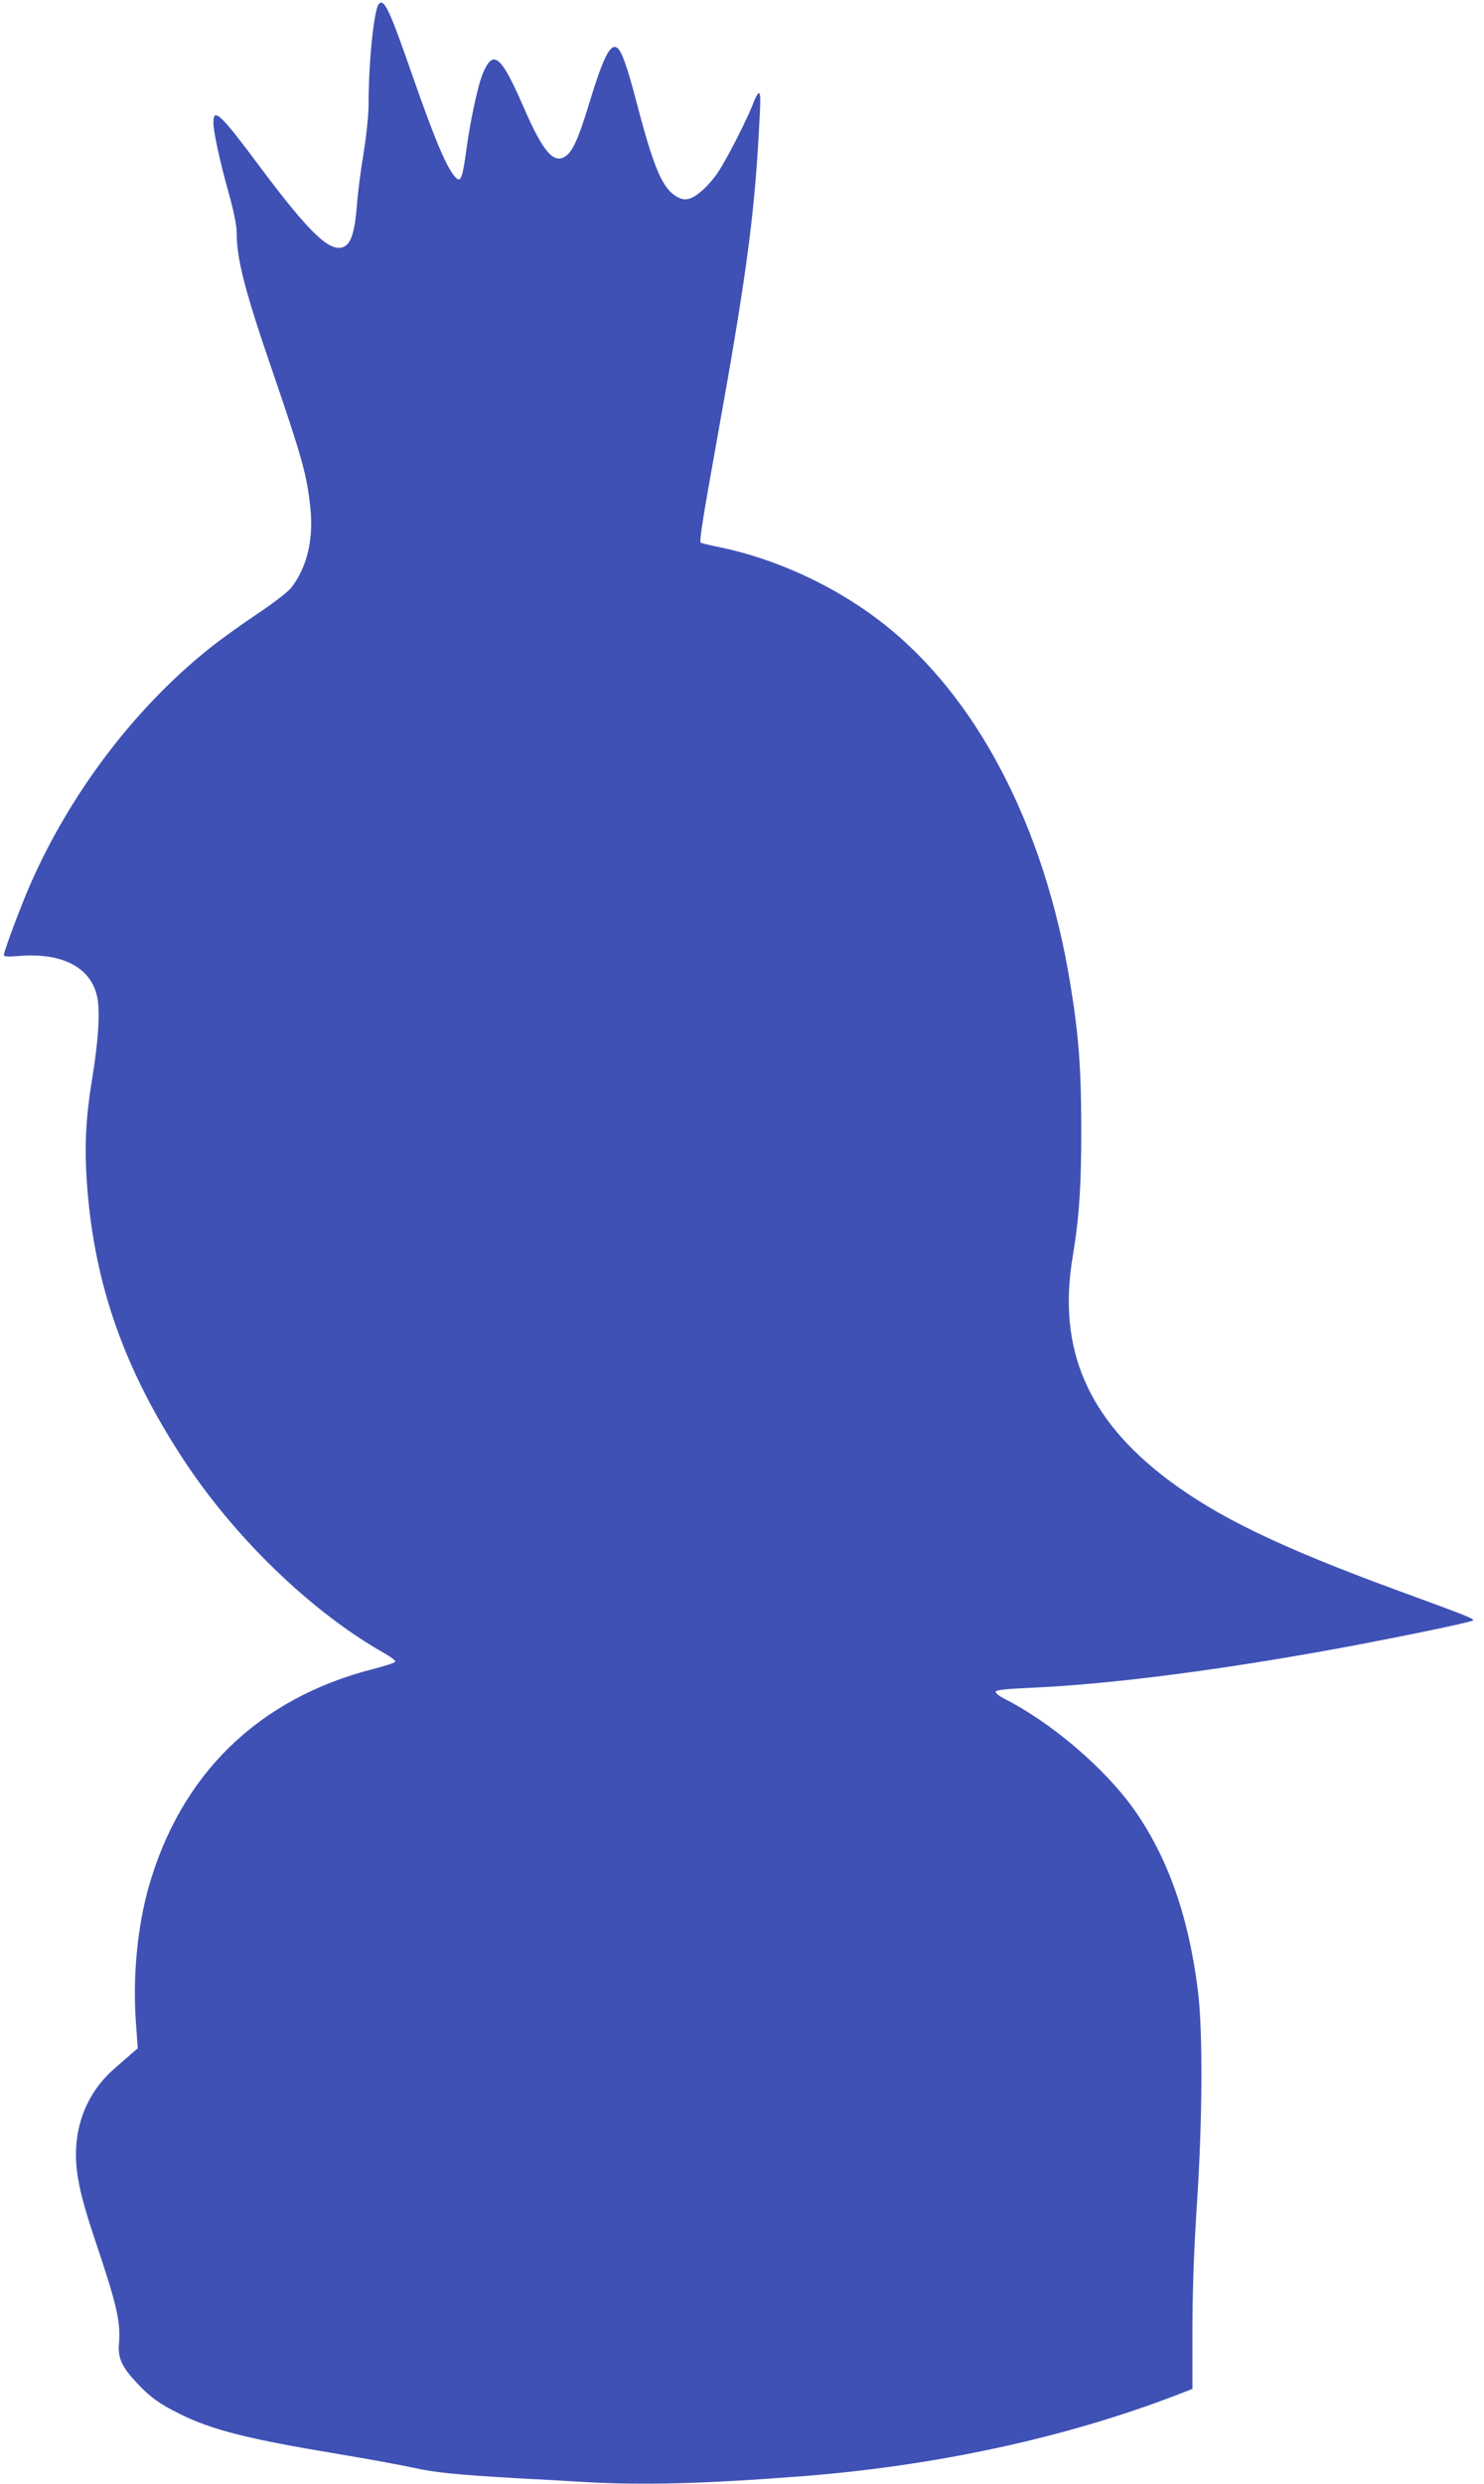
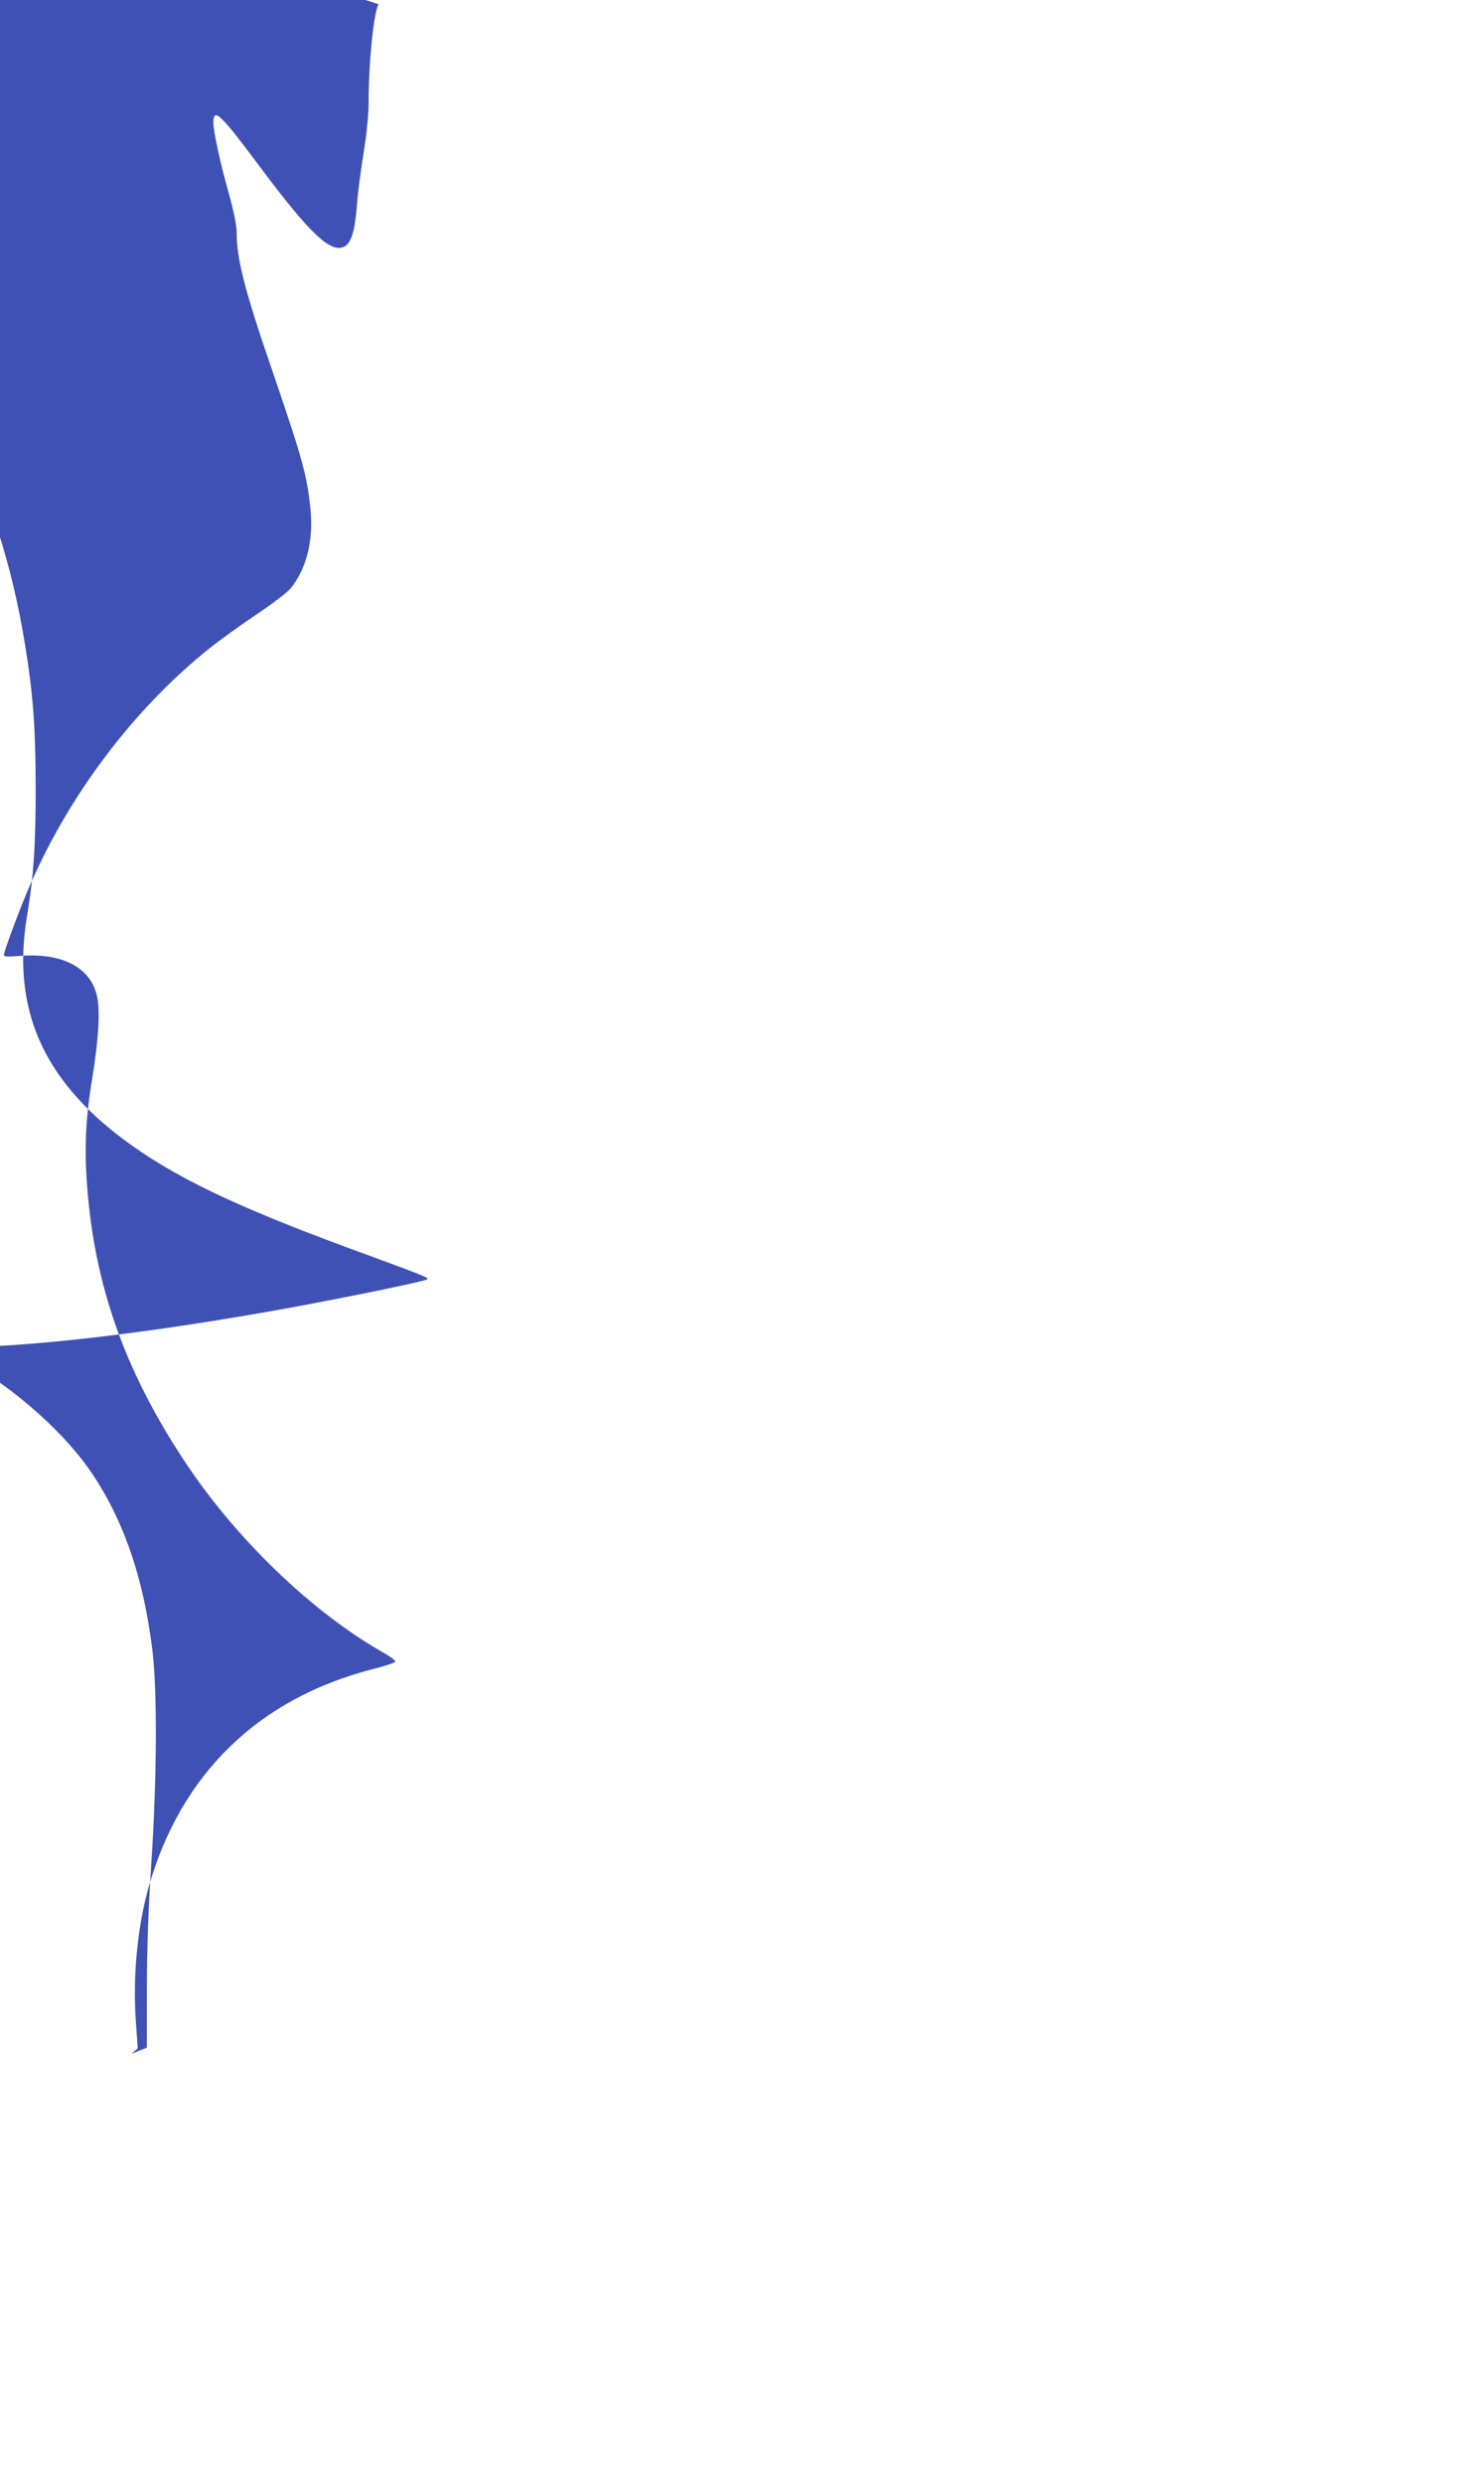
<svg xmlns="http://www.w3.org/2000/svg" version="1.0" width="765pt" height="1280pt" viewBox="0 0 765 1280" preserveAspectRatio="xMidYMid meet">
  <g transform="translate(0,1280) scale(0.1,-0.1)" fill="#3f51b5" stroke="none">
-     <path d="M1952 12778 c-24 -31 -52 -295 -52 -513 0 -59 -11 -161 -25 -250 -14 -82 -30 -204 -35 -271 -10 -133 -29 -195 -64 -214 -70 -37 -175 62 -429 401 -210 282 -247 318 -247 237 0 -46 35 -208 80 -366 25 -91 40 -163 40 -200 0 -137 42 -301 185 -716 153 -447 177 -533 195 -704 17 -163 -18 -308 -100 -412 -17 -21 -96 -82 -176 -135 -81 -54 -192 -134 -248 -179 -384 -308 -715 -745 -921 -1216 -49 -112 -135 -342 -135 -361 0 -9 22 -10 79 -5 222 18 370 -59 402 -211 16 -77 6 -228 -26 -423 -33 -198 -41 -355 -26 -550 38 -510 192 -948 498 -1413 266 -405 662 -786 1036 -997 32 -18 56 -37 55 -42 -2 -6 -53 -23 -113 -38 -592 -151 -993 -541 -1159 -1125 -57 -202 -82 -457 -66 -687 l10 -143 -33 -28 c-17 -16 -58 -50 -89 -78 -116 -101 -185 -243 -195 -398 -8 -124 16 -242 96 -481 114 -338 134 -424 124 -541 -6 -70 17 -119 96 -202 67 -71 113 -104 218 -156 165 -82 349 -129 814 -206 151 -25 324 -57 384 -70 115 -26 228 -37 535 -55 102 -5 262 -14 357 -20 297 -17 611 -9 1118 30 693 54 1360 199 1932 419 l80 31 0 303 c0 201 8 417 23 647 29 437 31 887 6 1095 -47 387 -156 696 -333 945 -150 210 -423 443 -661 564 -29 15 -52 32 -49 39 2 8 53 14 163 19 409 17 970 88 1604 204 303 56 682 134 693 144 9 8 -29 23 -398 158 -598 220 -917 374 -1174 567 -414 312 -570 674 -492 1145 35 211 45 367 45 670 -1 306 -13 472 -55 730 -132 822 -487 1501 -984 1881 -237 182 -538 320 -824 379 -51 10 -96 21 -99 24 -7 8 8 109 84 531 145 803 190 1131 214 1550 12 210 12 235 1 235 -4 0 -16 -21 -26 -47 -29 -79 -140 -297 -184 -361 -48 -71 -112 -128 -152 -137 -20 -5 -40 -1 -61 12 -73 42 -118 148 -204 476 -50 193 -80 277 -103 291 -35 22 -70 -46 -141 -278 -57 -189 -88 -258 -126 -282 -60 -40 -115 24 -215 254 -116 267 -156 300 -209 176 -25 -57 -65 -243 -85 -389 -19 -143 -29 -173 -50 -155 -45 37 -108 184 -230 534 -119 341 -145 397 -173 364z" />
+     <path d="M1952 12778 c-24 -31 -52 -295 -52 -513 0 -59 -11 -161 -25 -250 -14 -82 -30 -204 -35 -271 -10 -133 -29 -195 -64 -214 -70 -37 -175 62 -429 401 -210 282 -247 318 -247 237 0 -46 35 -208 80 -366 25 -91 40 -163 40 -200 0 -137 42 -301 185 -716 153 -447 177 -533 195 -704 17 -163 -18 -308 -100 -412 -17 -21 -96 -82 -176 -135 -81 -54 -192 -134 -248 -179 -384 -308 -715 -745 -921 -1216 -49 -112 -135 -342 -135 -361 0 -9 22 -10 79 -5 222 18 370 -59 402 -211 16 -77 6 -228 -26 -423 -33 -198 -41 -355 -26 -550 38 -510 192 -948 498 -1413 266 -405 662 -786 1036 -997 32 -18 56 -37 55 -42 -2 -6 -53 -23 -113 -38 -592 -151 -993 -541 -1159 -1125 -57 -202 -82 -457 -66 -687 l10 -143 -33 -28 l80 31 0 303 c0 201 8 417 23 647 29 437 31 887 6 1095 -47 387 -156 696 -333 945 -150 210 -423 443 -661 564 -29 15 -52 32 -49 39 2 8 53 14 163 19 409 17 970 88 1604 204 303 56 682 134 693 144 9 8 -29 23 -398 158 -598 220 -917 374 -1174 567 -414 312 -570 674 -492 1145 35 211 45 367 45 670 -1 306 -13 472 -55 730 -132 822 -487 1501 -984 1881 -237 182 -538 320 -824 379 -51 10 -96 21 -99 24 -7 8 8 109 84 531 145 803 190 1131 214 1550 12 210 12 235 1 235 -4 0 -16 -21 -26 -47 -29 -79 -140 -297 -184 -361 -48 -71 -112 -128 -152 -137 -20 -5 -40 -1 -61 12 -73 42 -118 148 -204 476 -50 193 -80 277 -103 291 -35 22 -70 -46 -141 -278 -57 -189 -88 -258 -126 -282 -60 -40 -115 24 -215 254 -116 267 -156 300 -209 176 -25 -57 -65 -243 -85 -389 -19 -143 -29 -173 -50 -155 -45 37 -108 184 -230 534 -119 341 -145 397 -173 364z" />
  </g>
</svg>